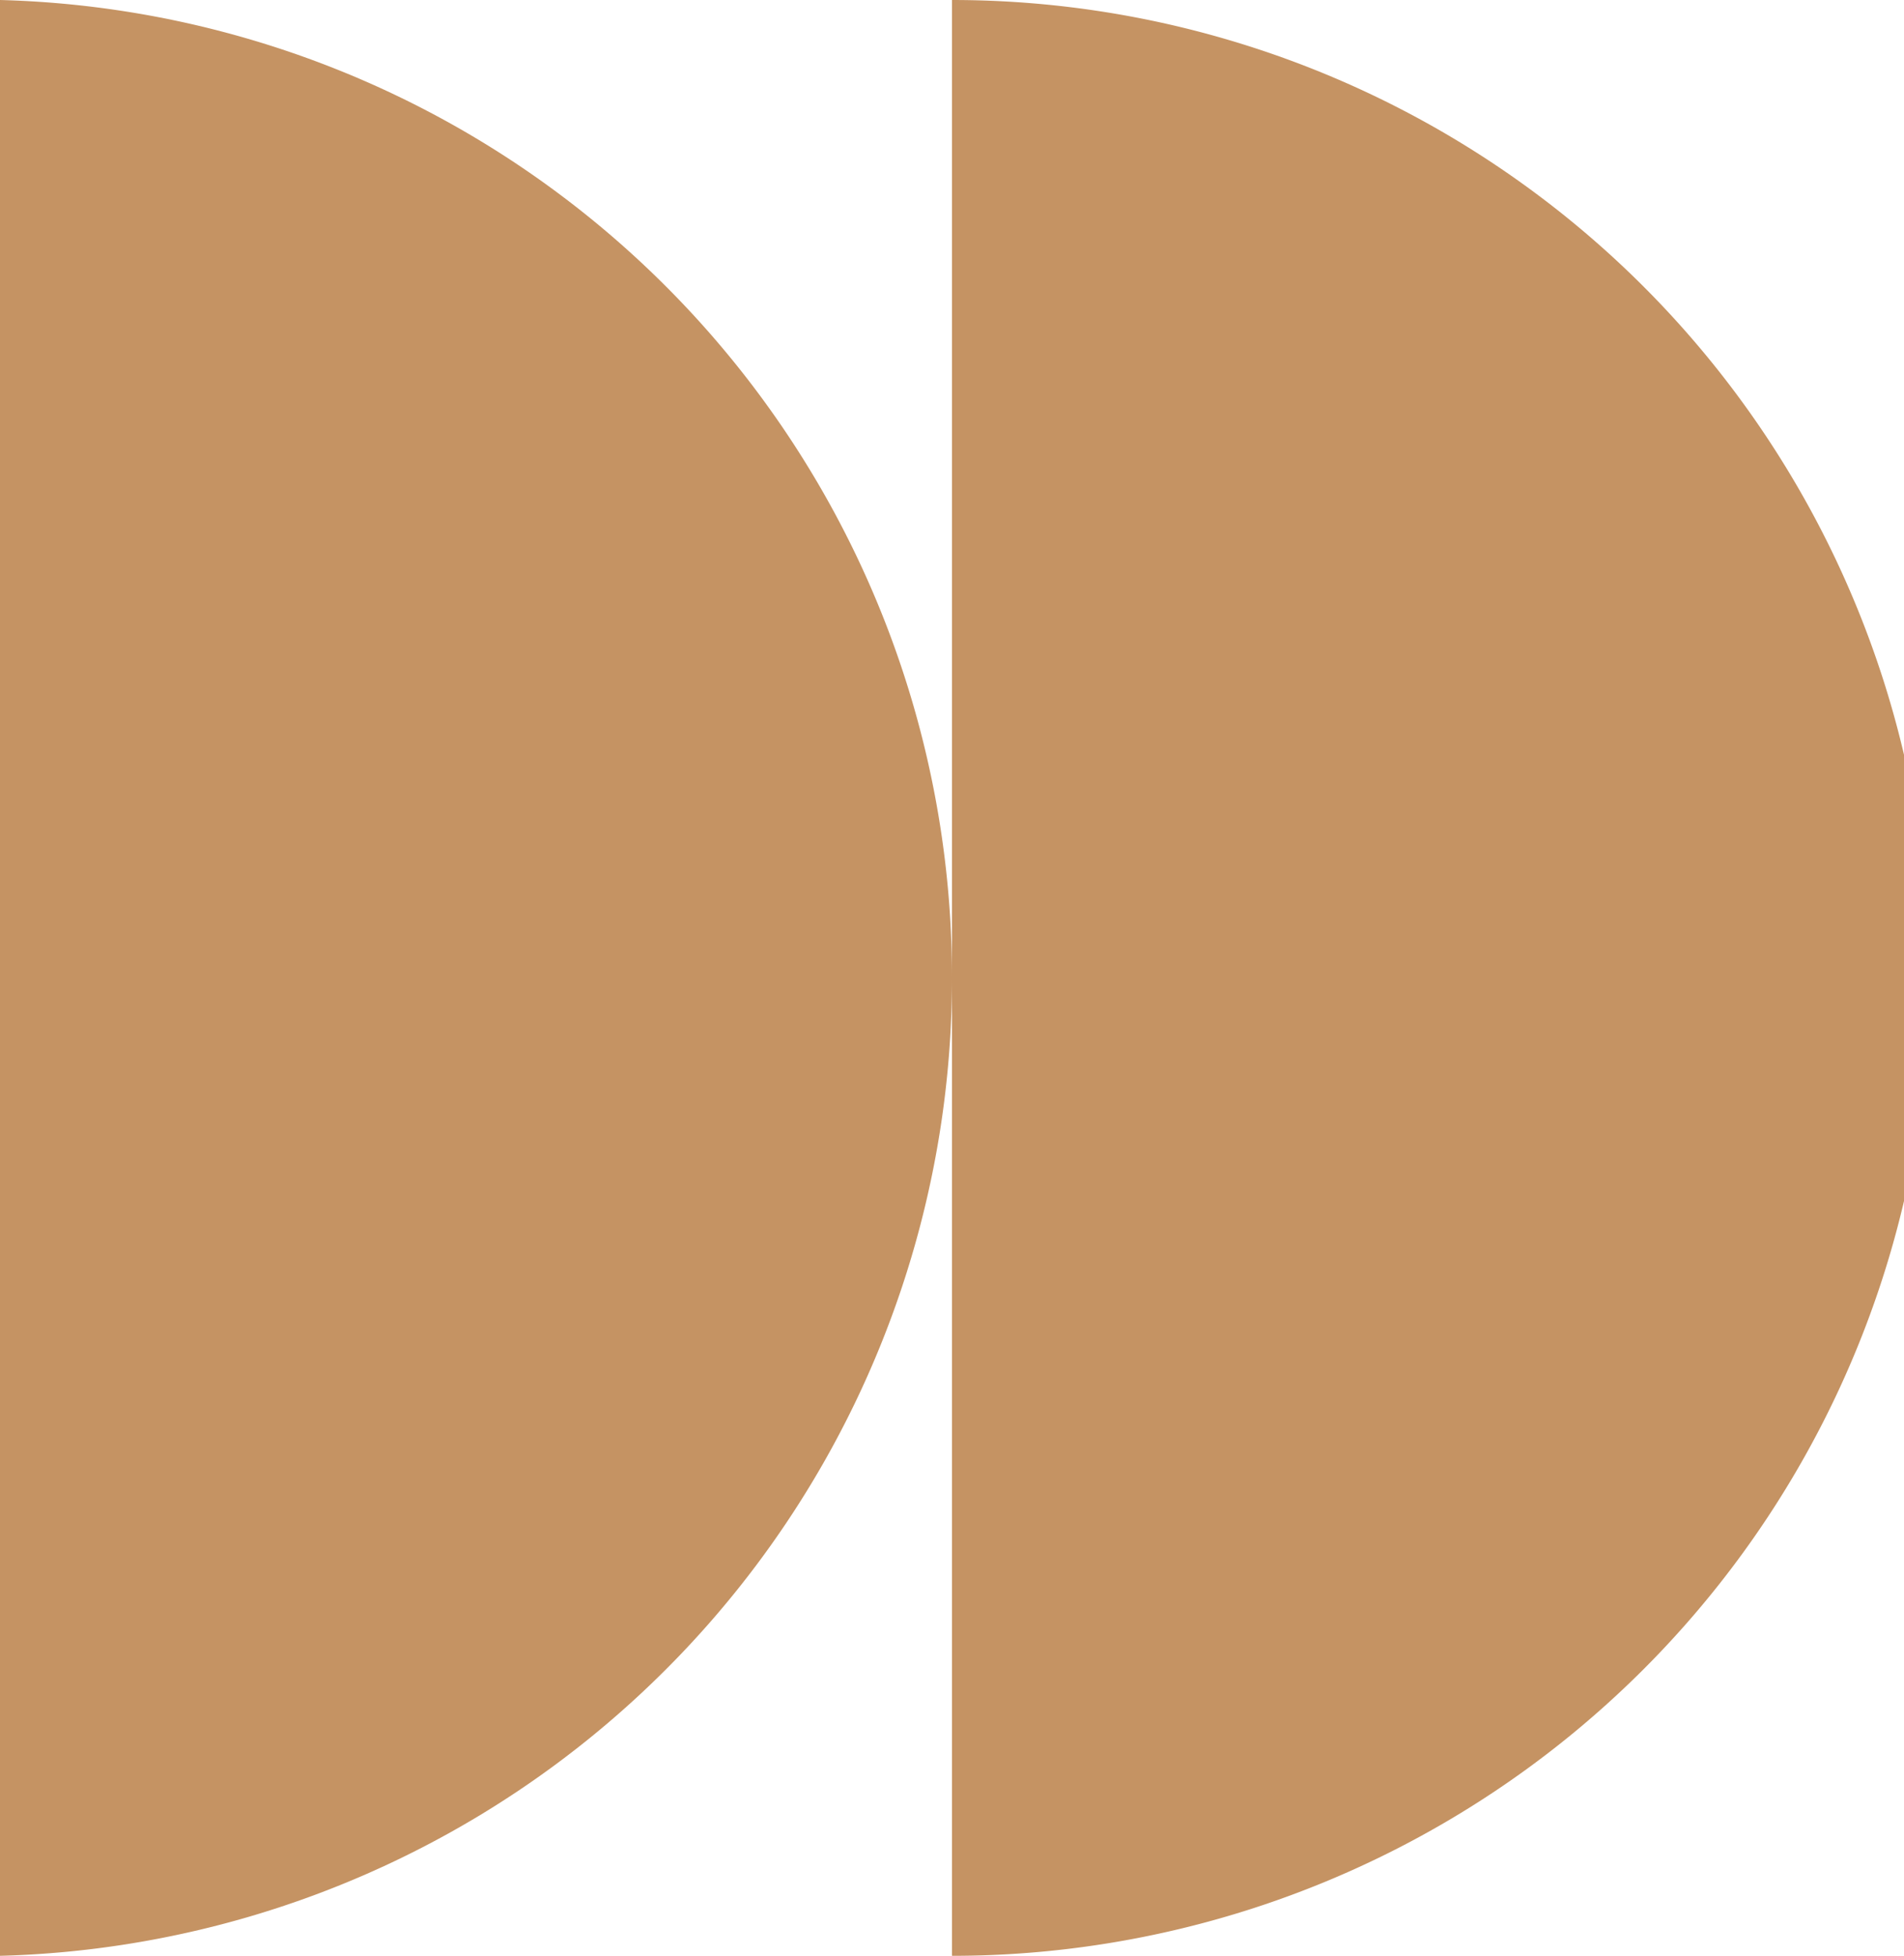
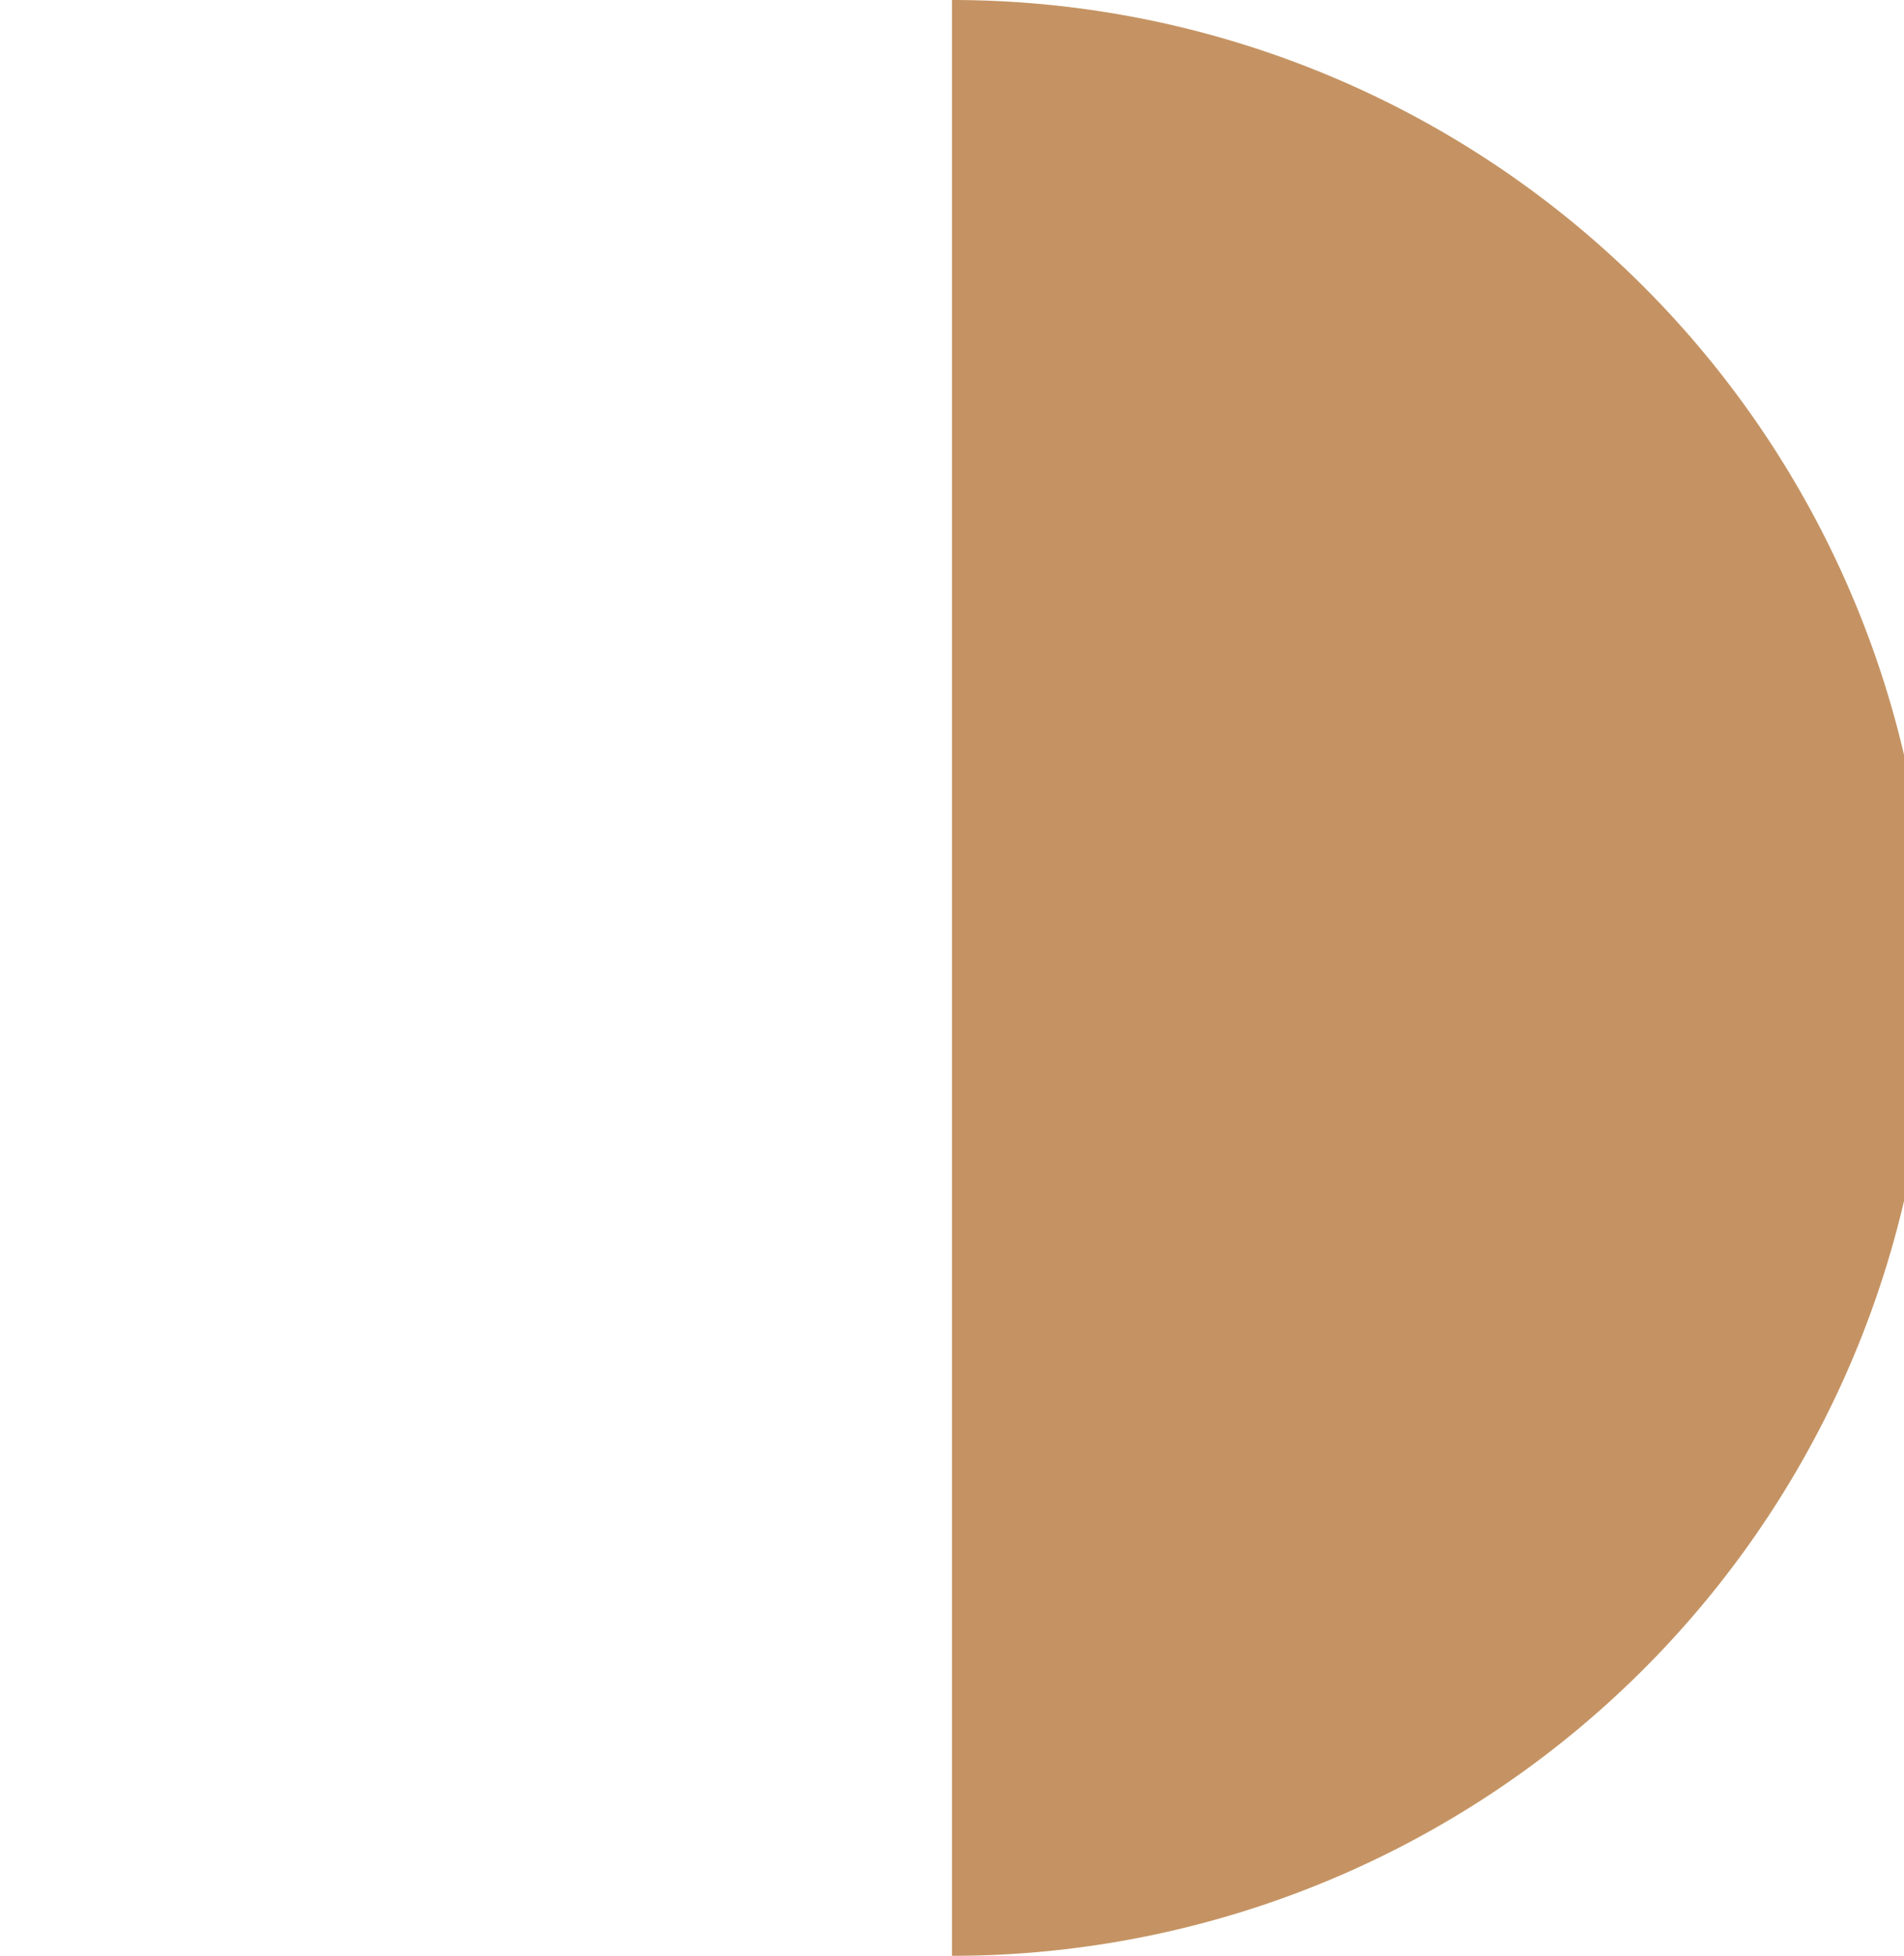
<svg xmlns="http://www.w3.org/2000/svg" viewBox="0 0 70.1 72.02">
  <defs>
    <style>.cls-1{fill:#c59363;}</style>
  </defs>
  <g id="Layer_2" data-name="Layer 2">
    <g id="Layer_1-2" data-name="Layer 1">
      <path class="cls-1" d="M35.05,72a36,36,0,0,0,0-72Z" />
-       <path class="cls-1" d="M0,72A36,36,0,0,0,35.05,36,36,36,0,0,0,0,0Z" />
    </g>
  </g>
</svg>